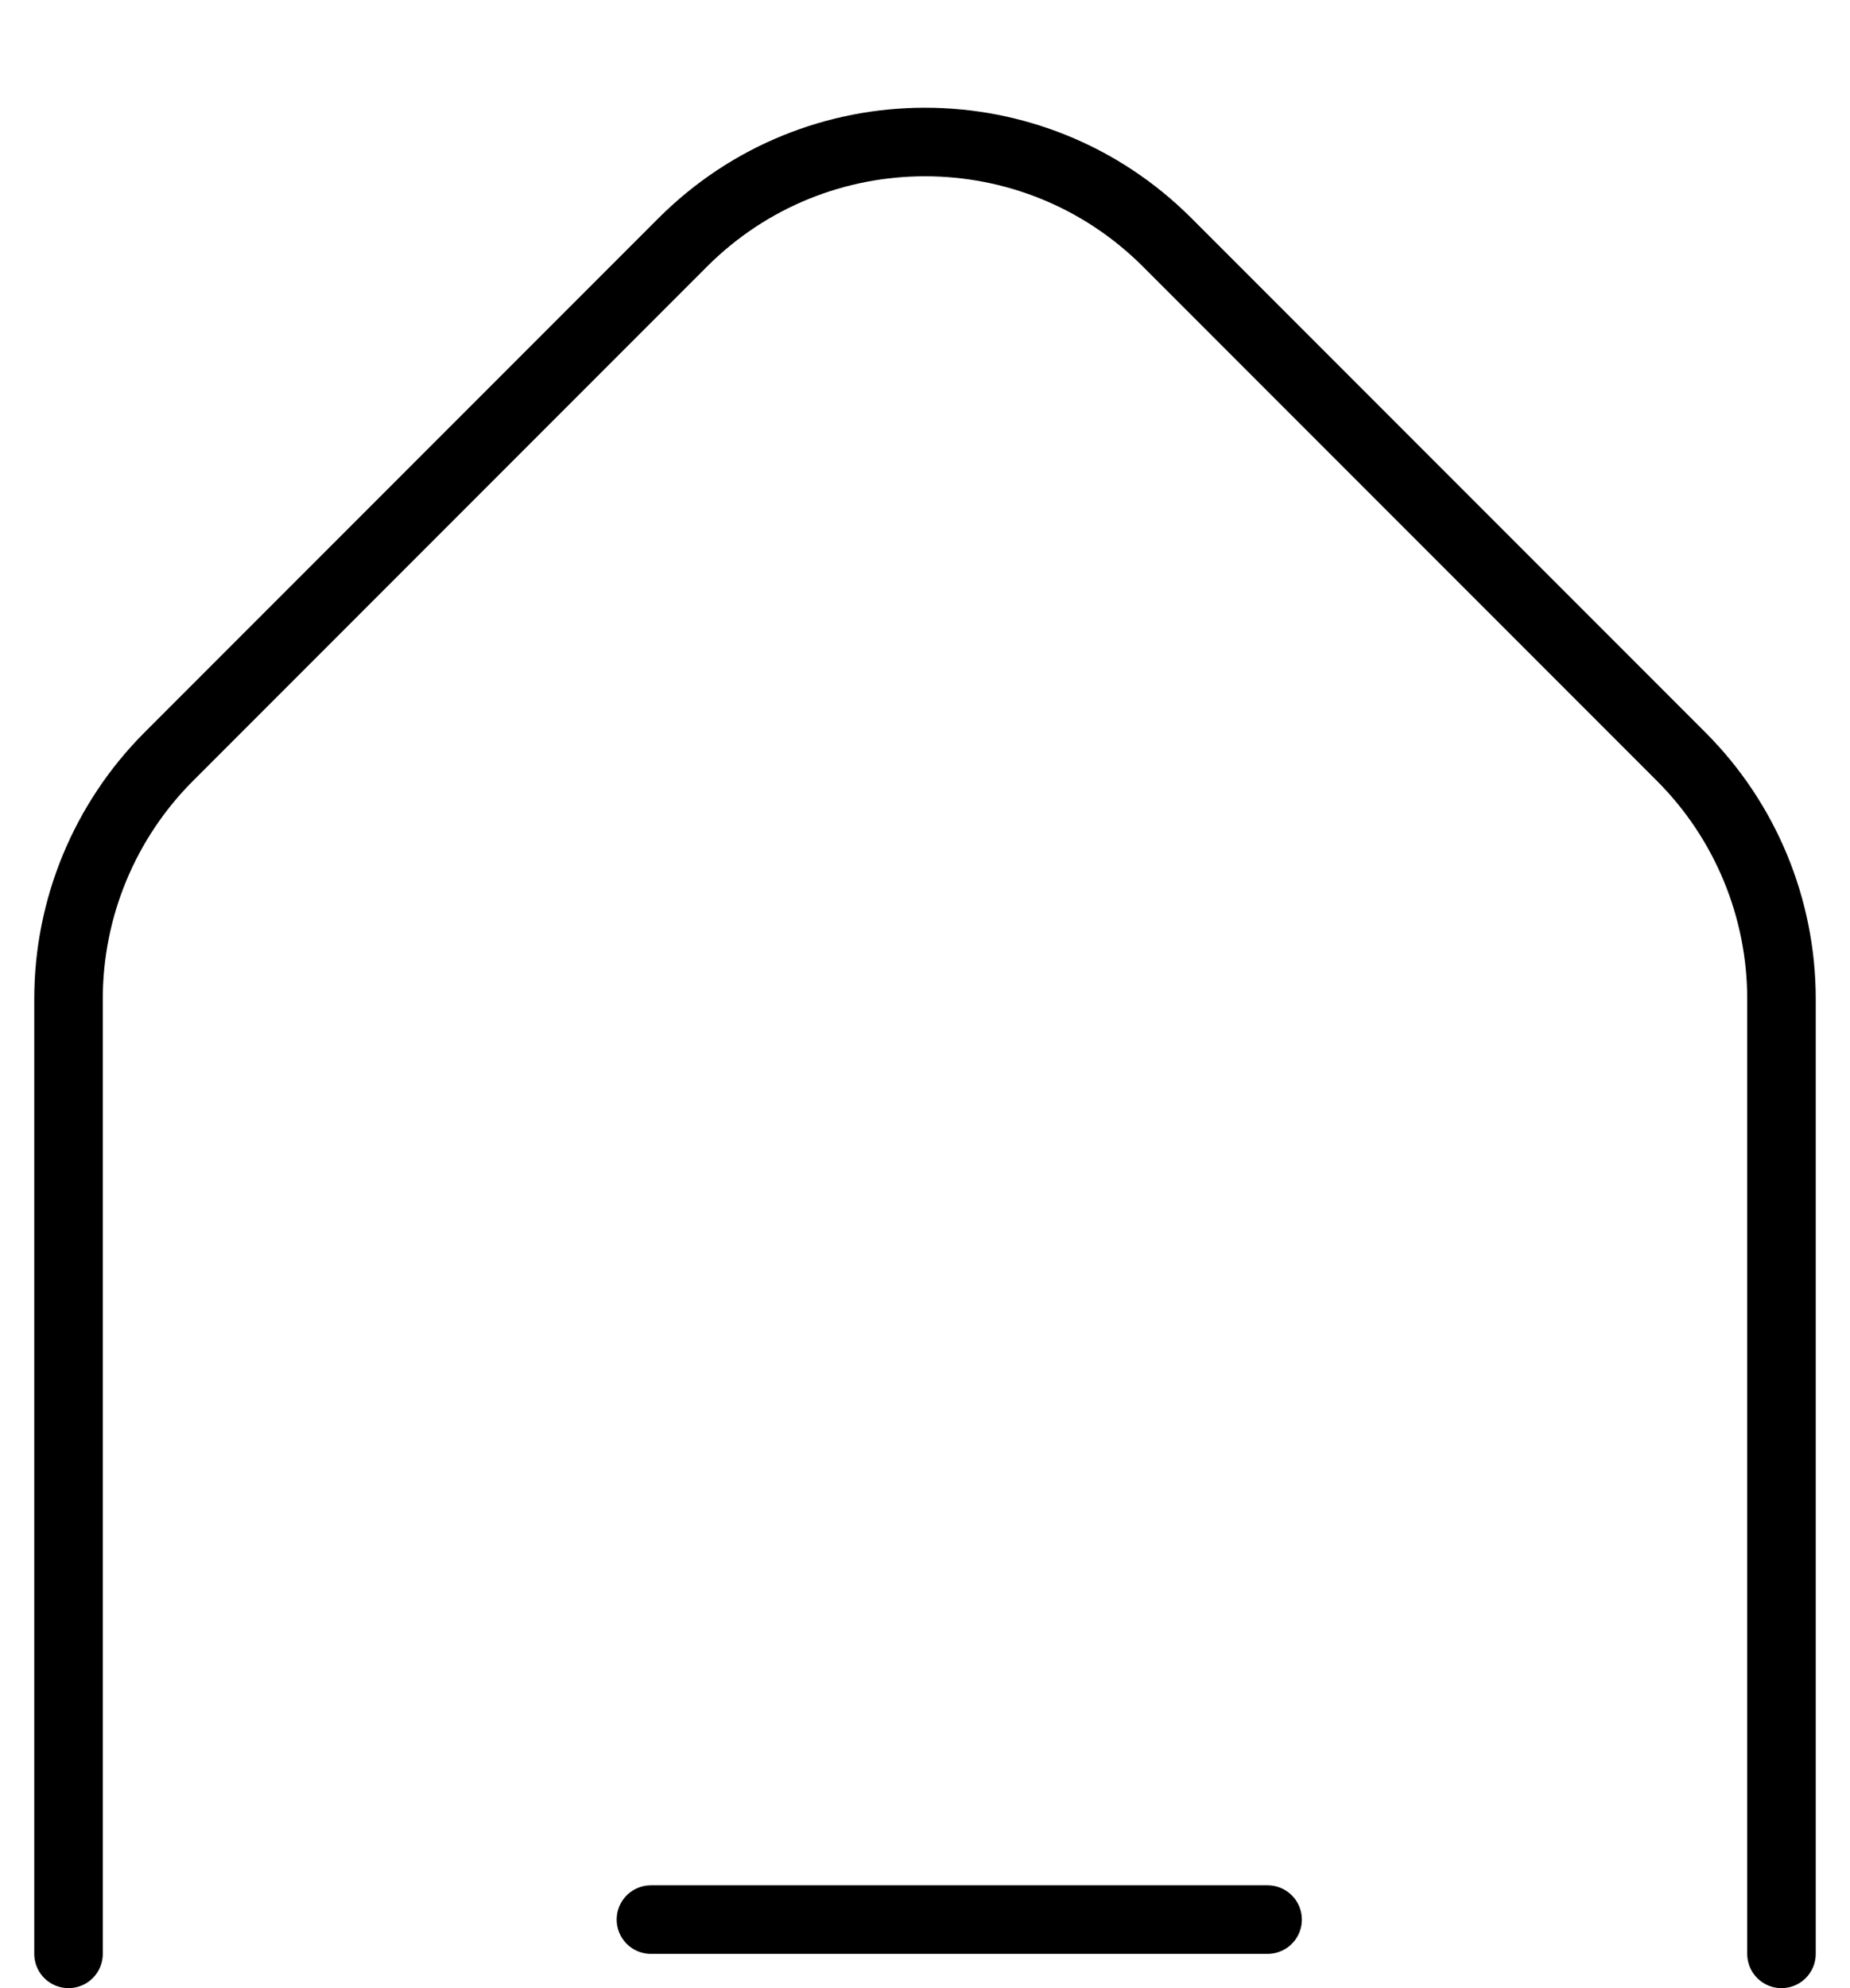
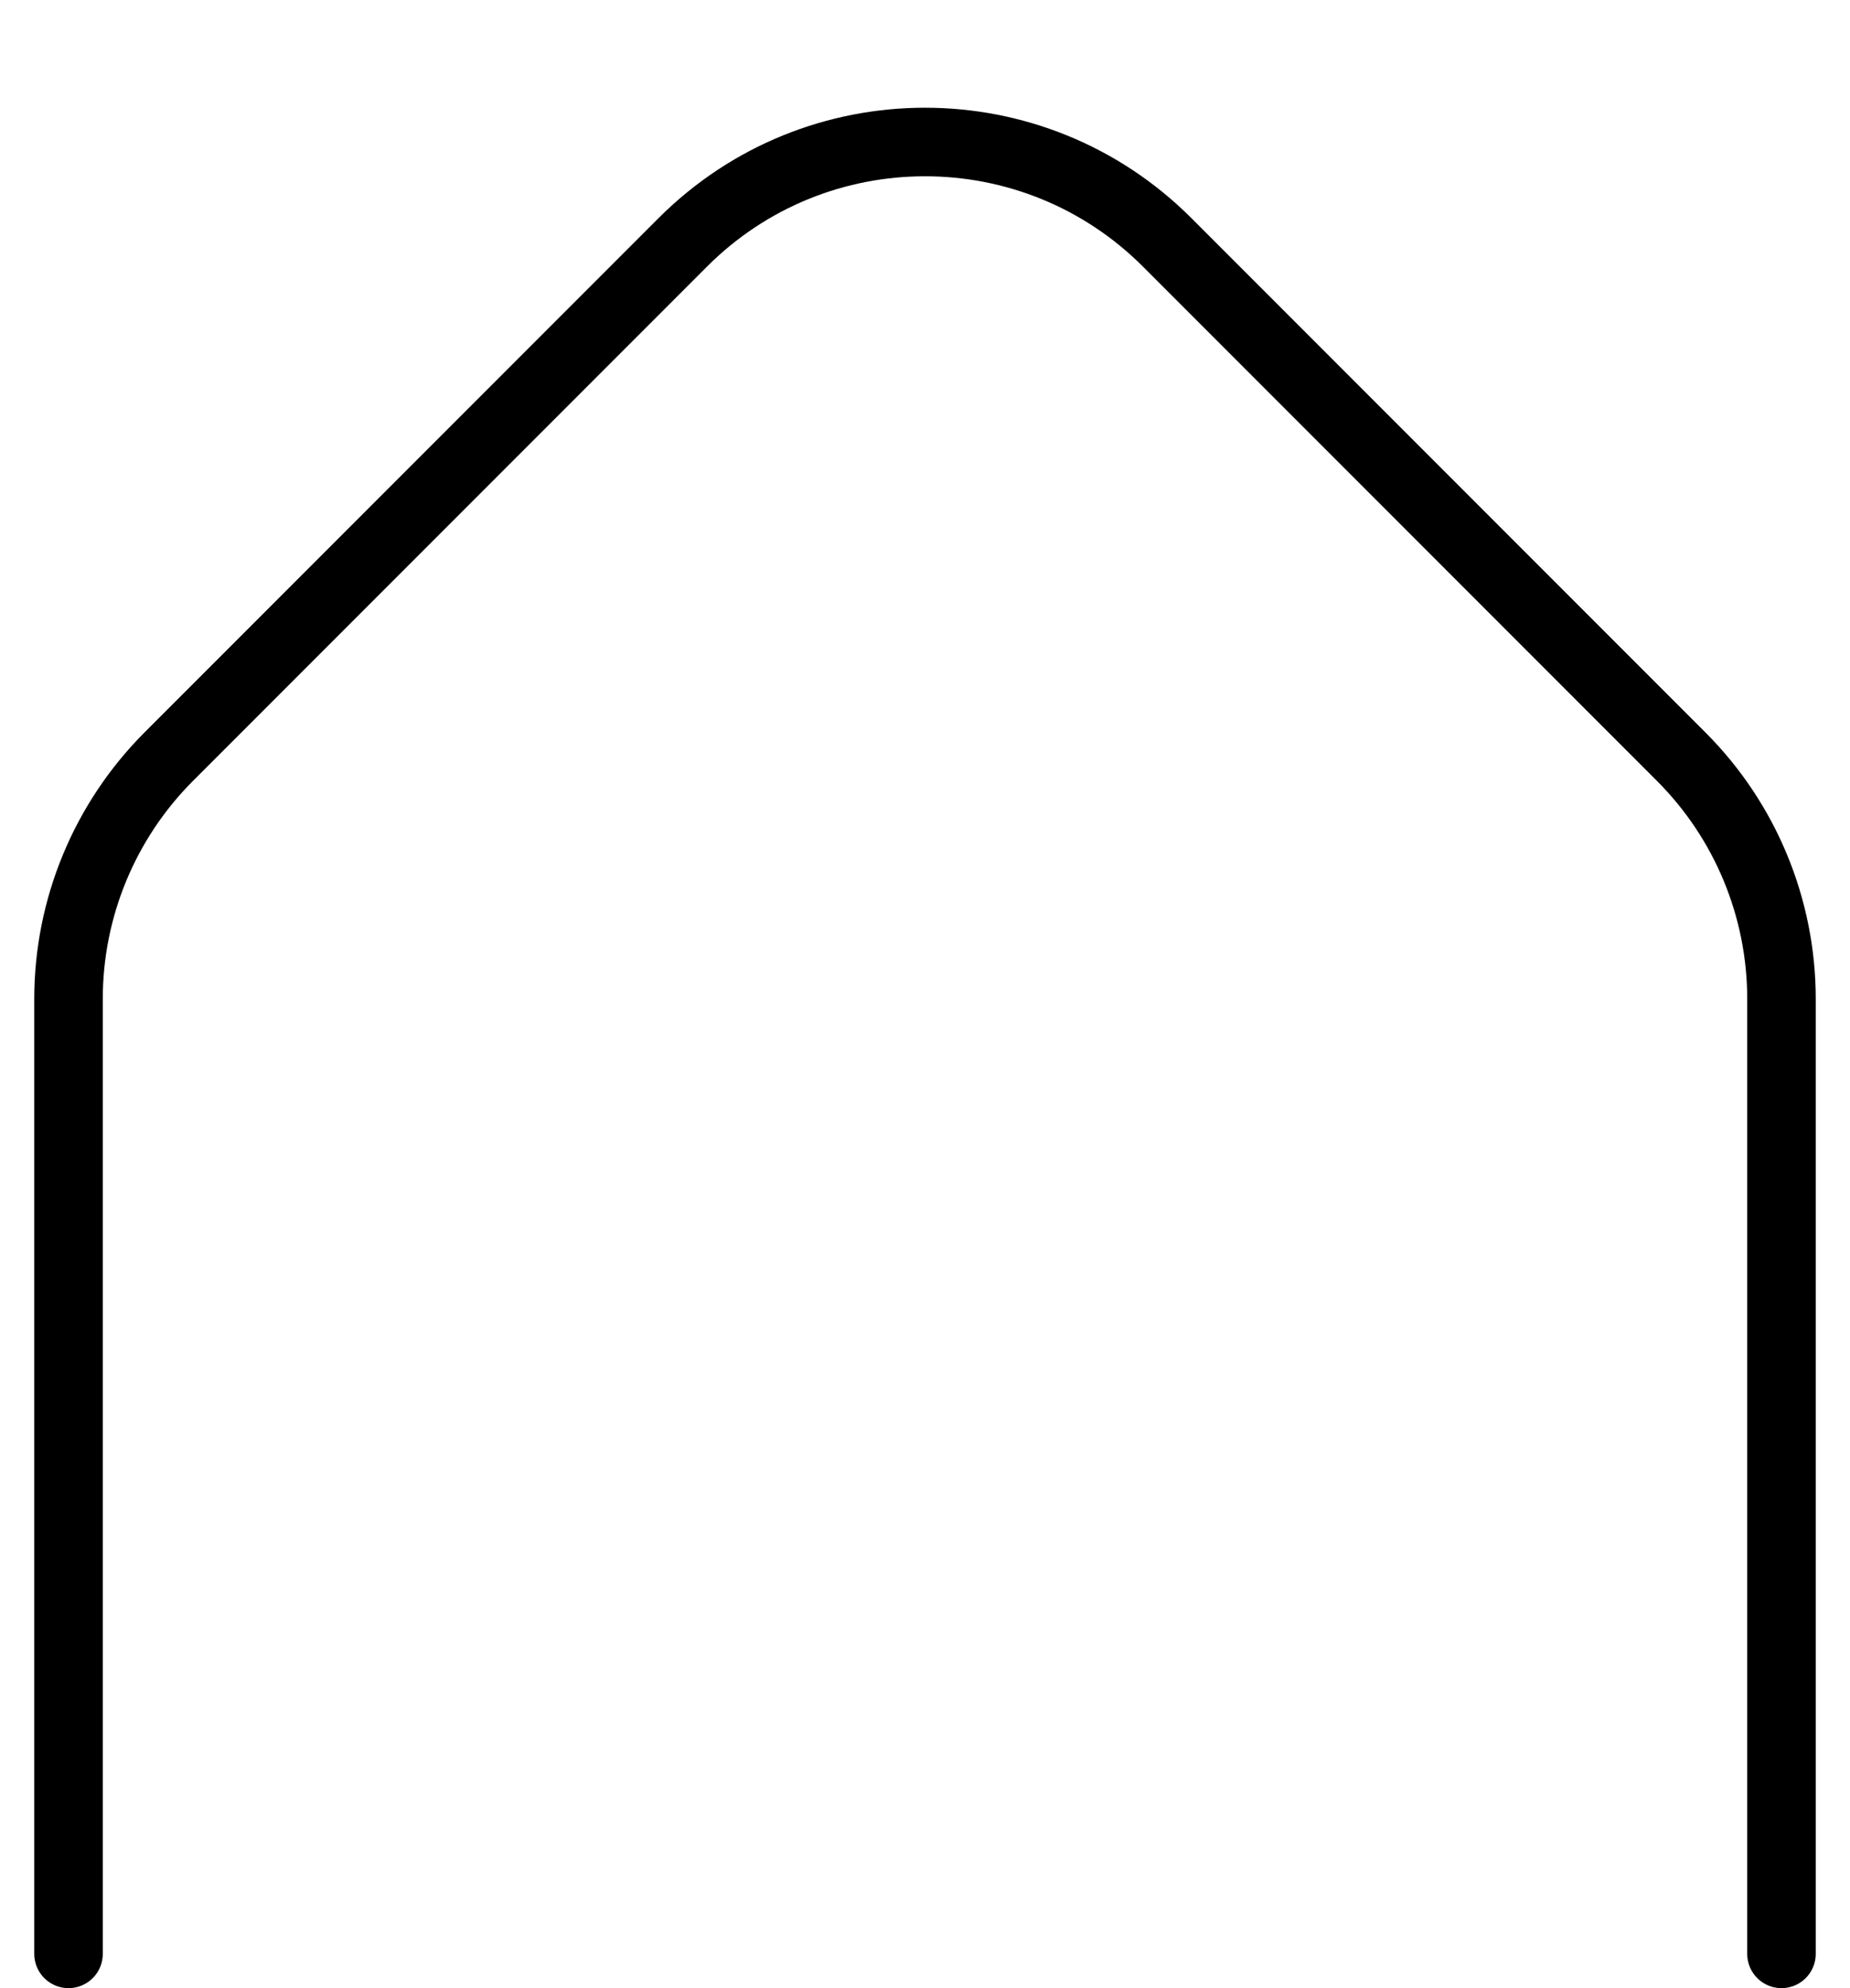
<svg xmlns="http://www.w3.org/2000/svg" width="27" height="29" viewBox="0 0 27 29" fill="none">
  <path d="M1 28.5V14.571C1 13.245 1.527 11.973 2.464 11.036L9.964 3.536C11.917 1.583 15.083 1.583 17.035 3.536L24.535 11.036C25.473 11.973 26 13.245 26 14.571V28.5" stroke="black" stroke-linecap="round" />
-   <line x1="9.5" y1="28" x2="18.5" y2="28" stroke="black" stroke-linecap="round" />
</svg>